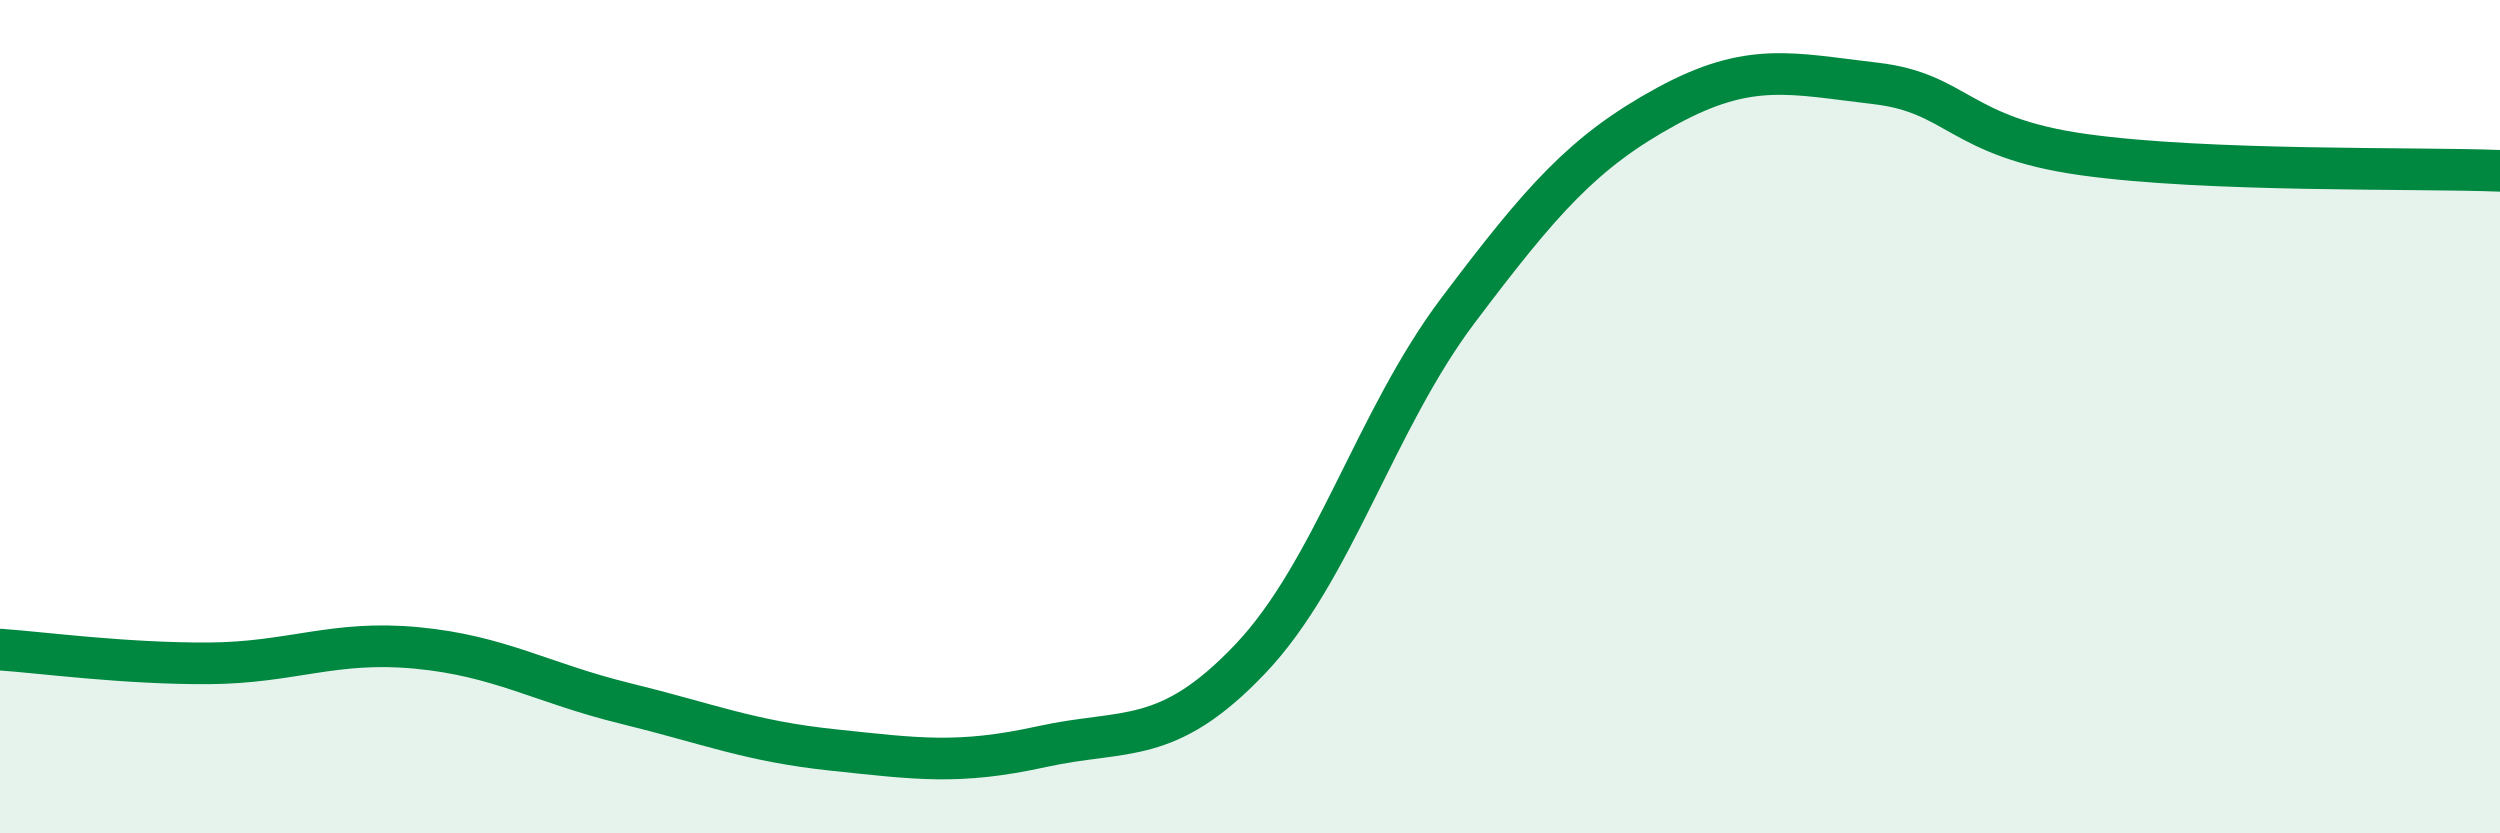
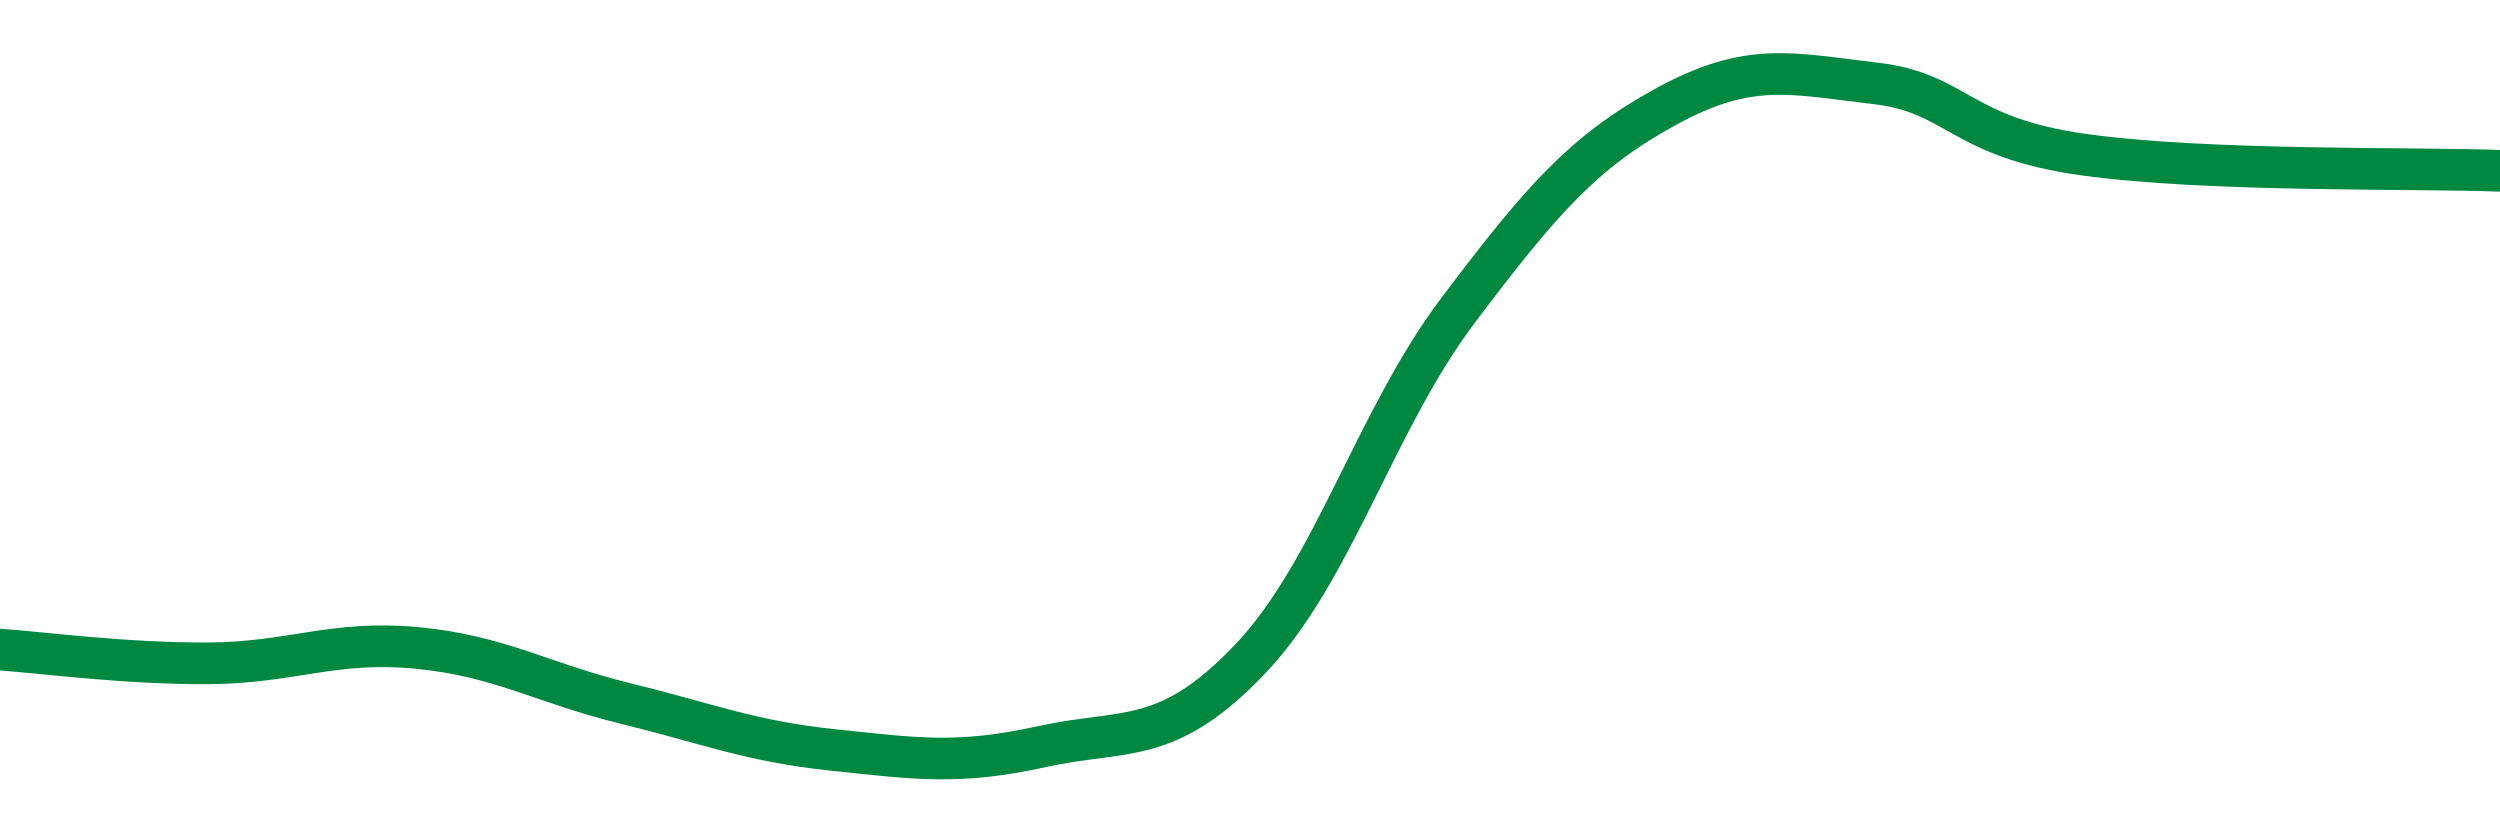
<svg xmlns="http://www.w3.org/2000/svg" width="60" height="20" viewBox="0 0 60 20">
-   <path d="M 0,15.59 C 1,15.66 3,15.93 5,15.92 C 7,15.91 8,15.36 10,15.55 C 12,15.74 13,16.39 15,16.88 C 17,17.37 18,17.79 20,18 C 22,18.21 23,18.36 25,17.92 C 27,17.48 28,17.92 30,15.82 C 32,13.72 33,10.09 35,7.44 C 37,4.79 38,3.64 40,2.55 C 42,1.46 43,1.77 45,2 C 47,2.23 47,3.29 50,3.71 C 53,4.13 58,4.02 60,4.1L60 20L0 20Z" fill="#008740" opacity="0.1" stroke-linecap="round" stroke-linejoin="round" />
  <path d="M 0,15.59 C 1,15.66 3,15.93 5,15.92 C 7,15.91 8,15.36 10,15.55 C 12,15.74 13,16.39 15,16.88 C 17,17.37 18,17.79 20,18 C 22,18.21 23,18.36 25,17.92 C 27,17.48 28,17.92 30,15.82 C 32,13.72 33,10.09 35,7.44 C 37,4.79 38,3.64 40,2.55 C 42,1.46 43,1.77 45,2 C 47,2.23 47,3.29 50,3.71 C 53,4.13 58,4.02 60,4.1" stroke="#008740" stroke-width="1" fill="none" stroke-linecap="round" stroke-linejoin="round" />
</svg>